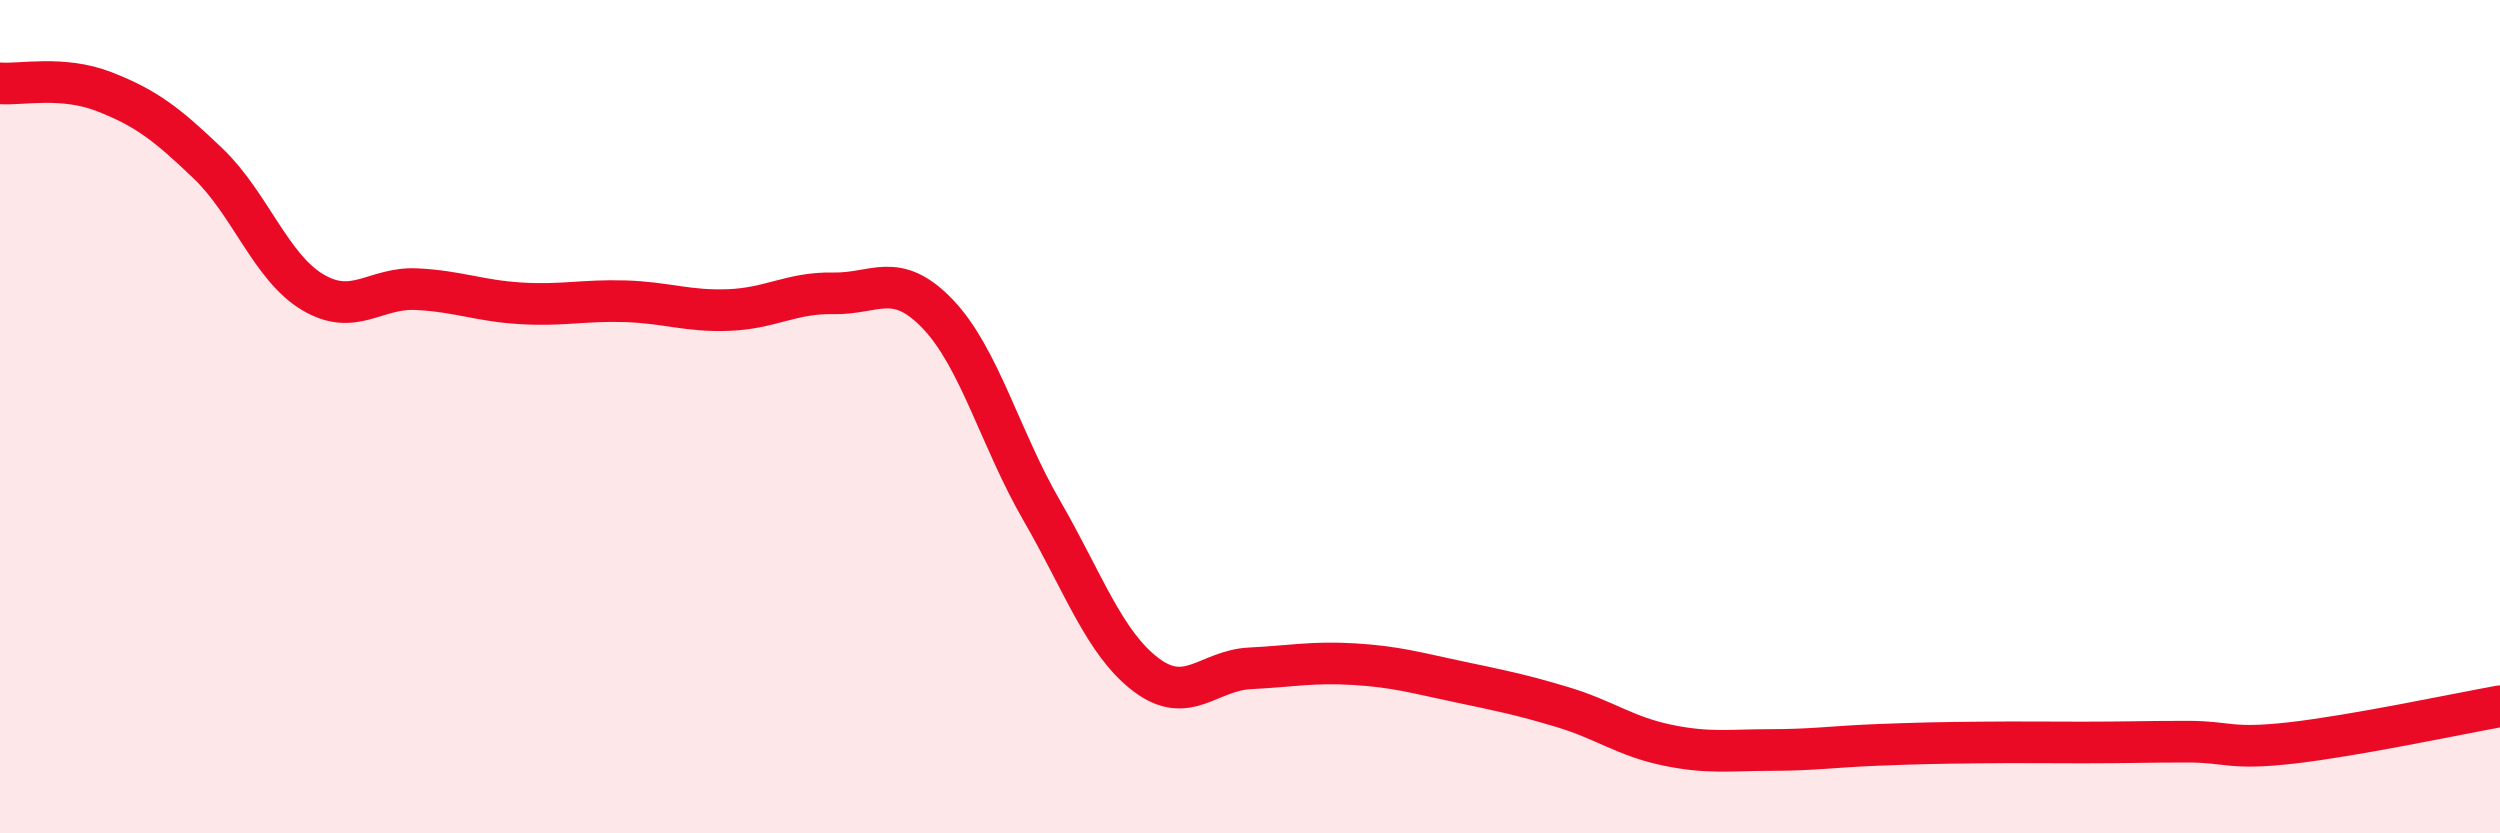
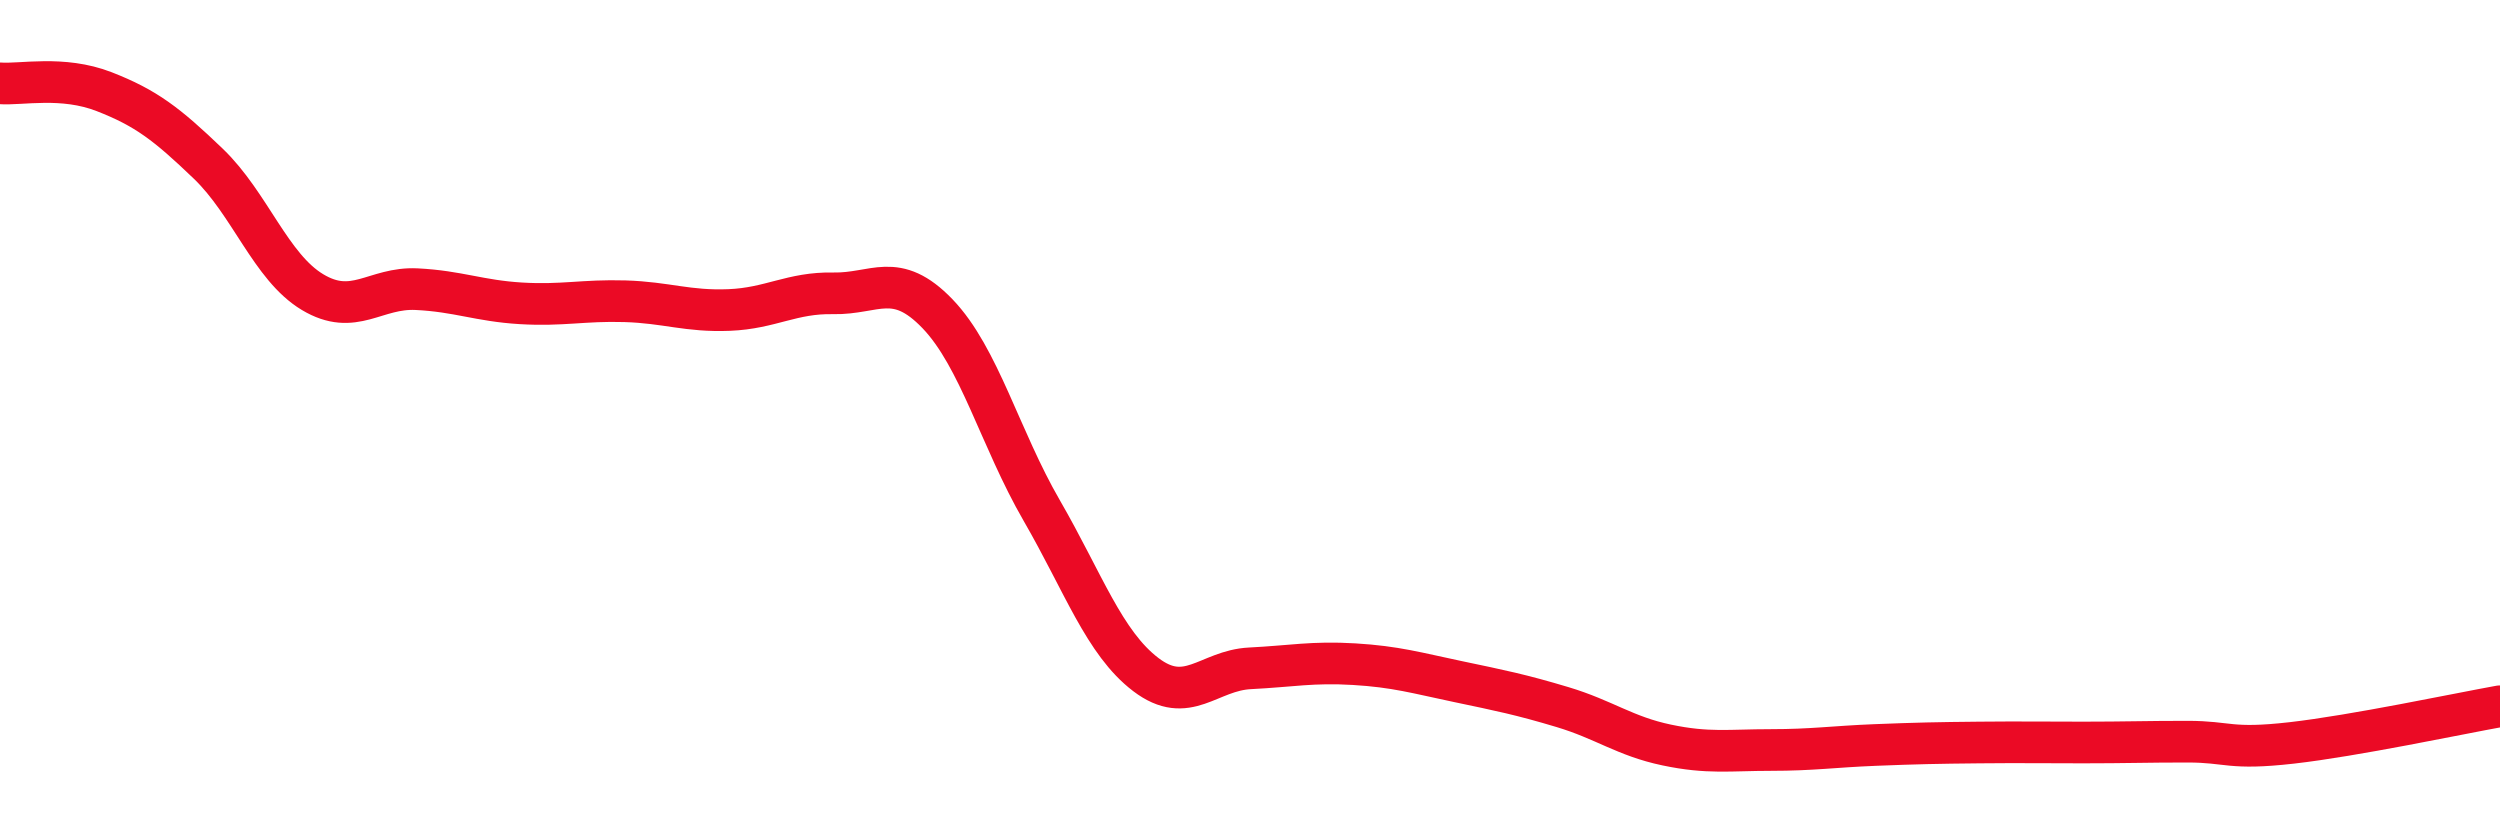
<svg xmlns="http://www.w3.org/2000/svg" width="60" height="20" viewBox="0 0 60 20">
-   <path d="M 0,2 C 0.5,2.04 1.5,1.81 2.5,2.2 C 3.5,2.59 4,2.97 5,3.93 C 6,4.89 6.5,6.41 7.5,7.01 C 8.5,7.61 9,6.89 10,6.94 C 11,6.99 11.5,7.22 12.5,7.28 C 13.5,7.34 14,7.2 15,7.23 C 16,7.26 16.5,7.48 17.5,7.44 C 18.5,7.4 19,7.02 20,7.04 C 21,7.06 21.5,6.49 22.5,7.53 C 23.5,8.57 24,10.52 25,12.25 C 26,13.98 26.5,15.43 27.5,16.19 C 28.5,16.95 29,16.09 30,16.04 C 31,15.99 31.5,15.88 32.5,15.94 C 33.5,16 34,16.15 35,16.36 C 36,16.57 36.5,16.67 37.5,16.97 C 38.5,17.27 39,17.67 40,17.88 C 41,18.09 41.5,18 42.5,18 C 43.5,18 44,17.92 45,17.88 C 46,17.84 46.5,17.83 47.5,17.82 C 48.5,17.81 49,17.82 50,17.82 C 51,17.82 51.5,17.8 52.5,17.8 C 53.5,17.8 53.5,18 55,17.83 C 56.5,17.66 59,17.13 60,16.95L60 20L0 20Z" fill="#EB0A25" opacity="0.1" stroke-linecap="round" stroke-linejoin="round" />
  <path d="M 0,2 C 0.5,2.04 1.5,1.81 2.5,2.2 C 3.5,2.59 4,2.97 5,3.93 C 6,4.89 6.5,6.41 7.5,7.01 C 8.5,7.61 9,6.89 10,6.94 C 11,6.99 11.5,7.22 12.5,7.28 C 13.5,7.34 14,7.2 15,7.23 C 16,7.26 16.5,7.48 17.5,7.44 C 18.5,7.4 19,7.02 20,7.04 C 21,7.06 21.5,6.49 22.5,7.53 C 23.5,8.57 24,10.52 25,12.25 C 26,13.98 26.5,15.43 27.5,16.19 C 28.5,16.95 29,16.09 30,16.04 C 31,15.99 31.5,15.88 32.5,15.94 C 33.5,16 34,16.15 35,16.36 C 36,16.57 36.5,16.67 37.5,16.97 C 38.5,17.27 39,17.67 40,17.88 C 41,18.09 41.5,18 42.5,18 C 43.5,18 44,17.92 45,17.88 C 46,17.84 46.5,17.83 47.5,17.82 C 48.5,17.81 49,17.82 50,17.82 C 51,17.82 51.5,17.8 52.5,17.8 C 53.5,17.8 53.5,18 55,17.83 C 56.5,17.66 59,17.13 60,16.95" stroke="#EB0A25" stroke-width="1" fill="none" stroke-linecap="round" stroke-linejoin="round" />
</svg>